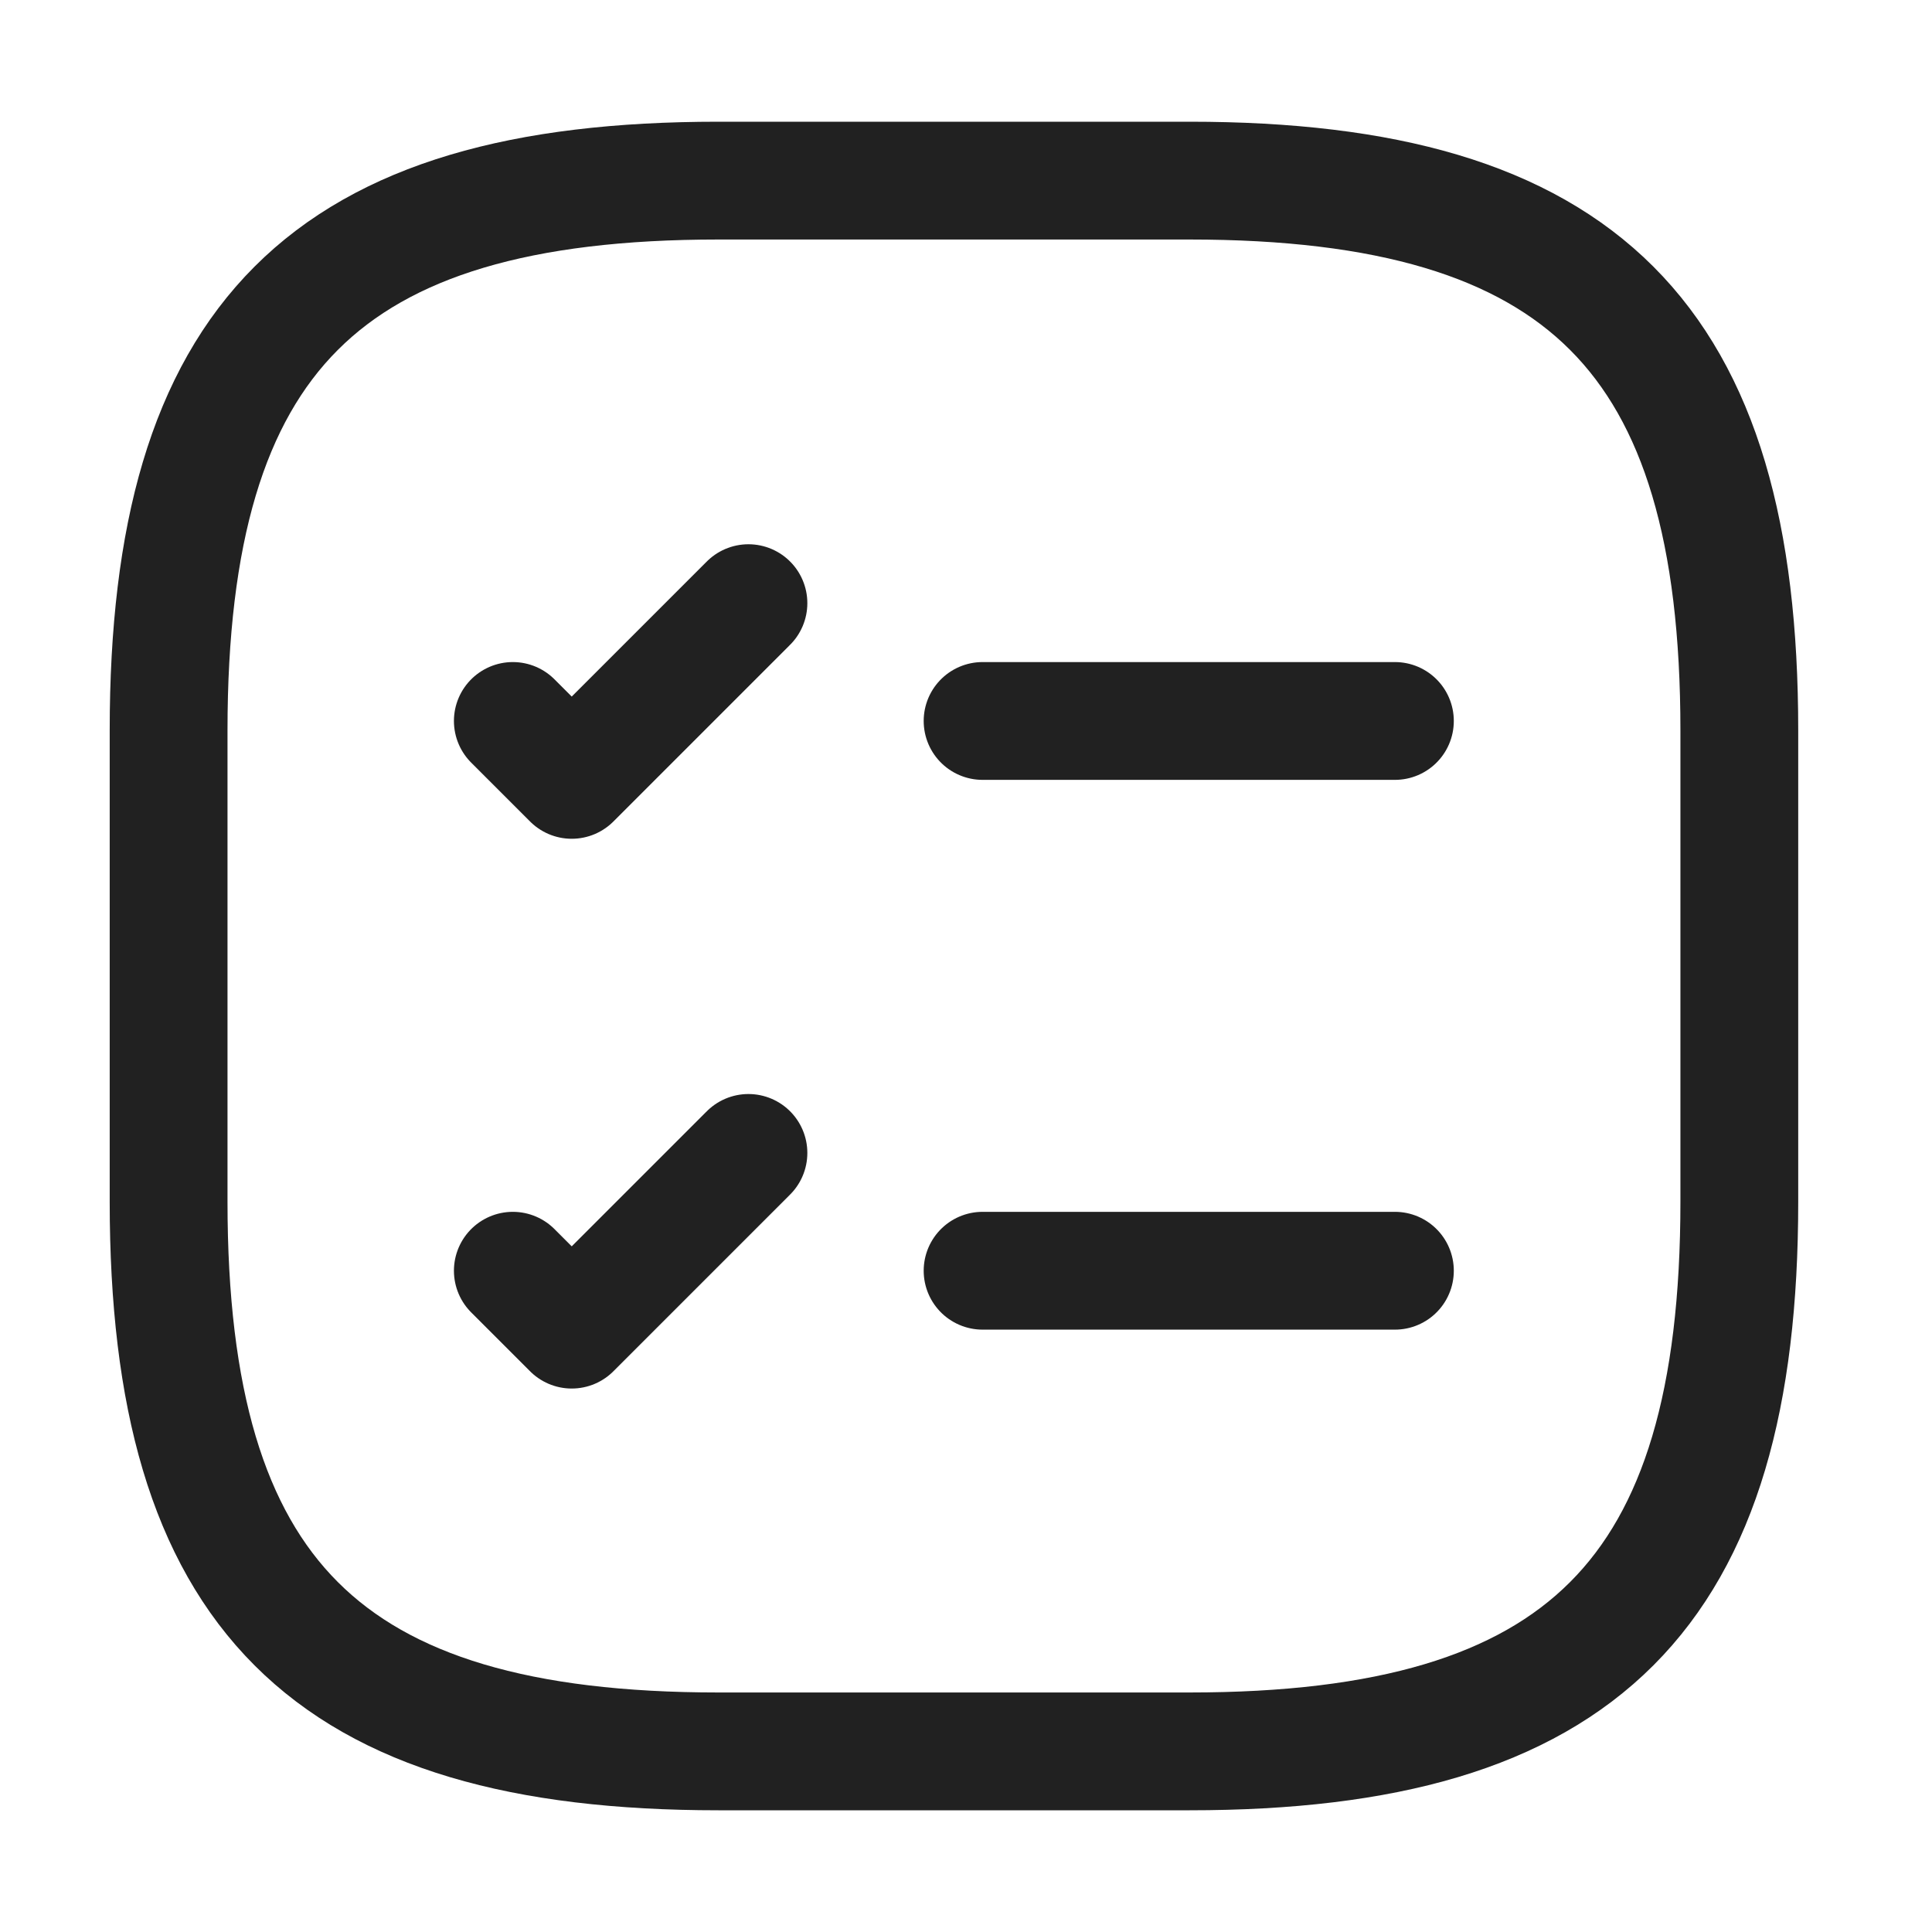
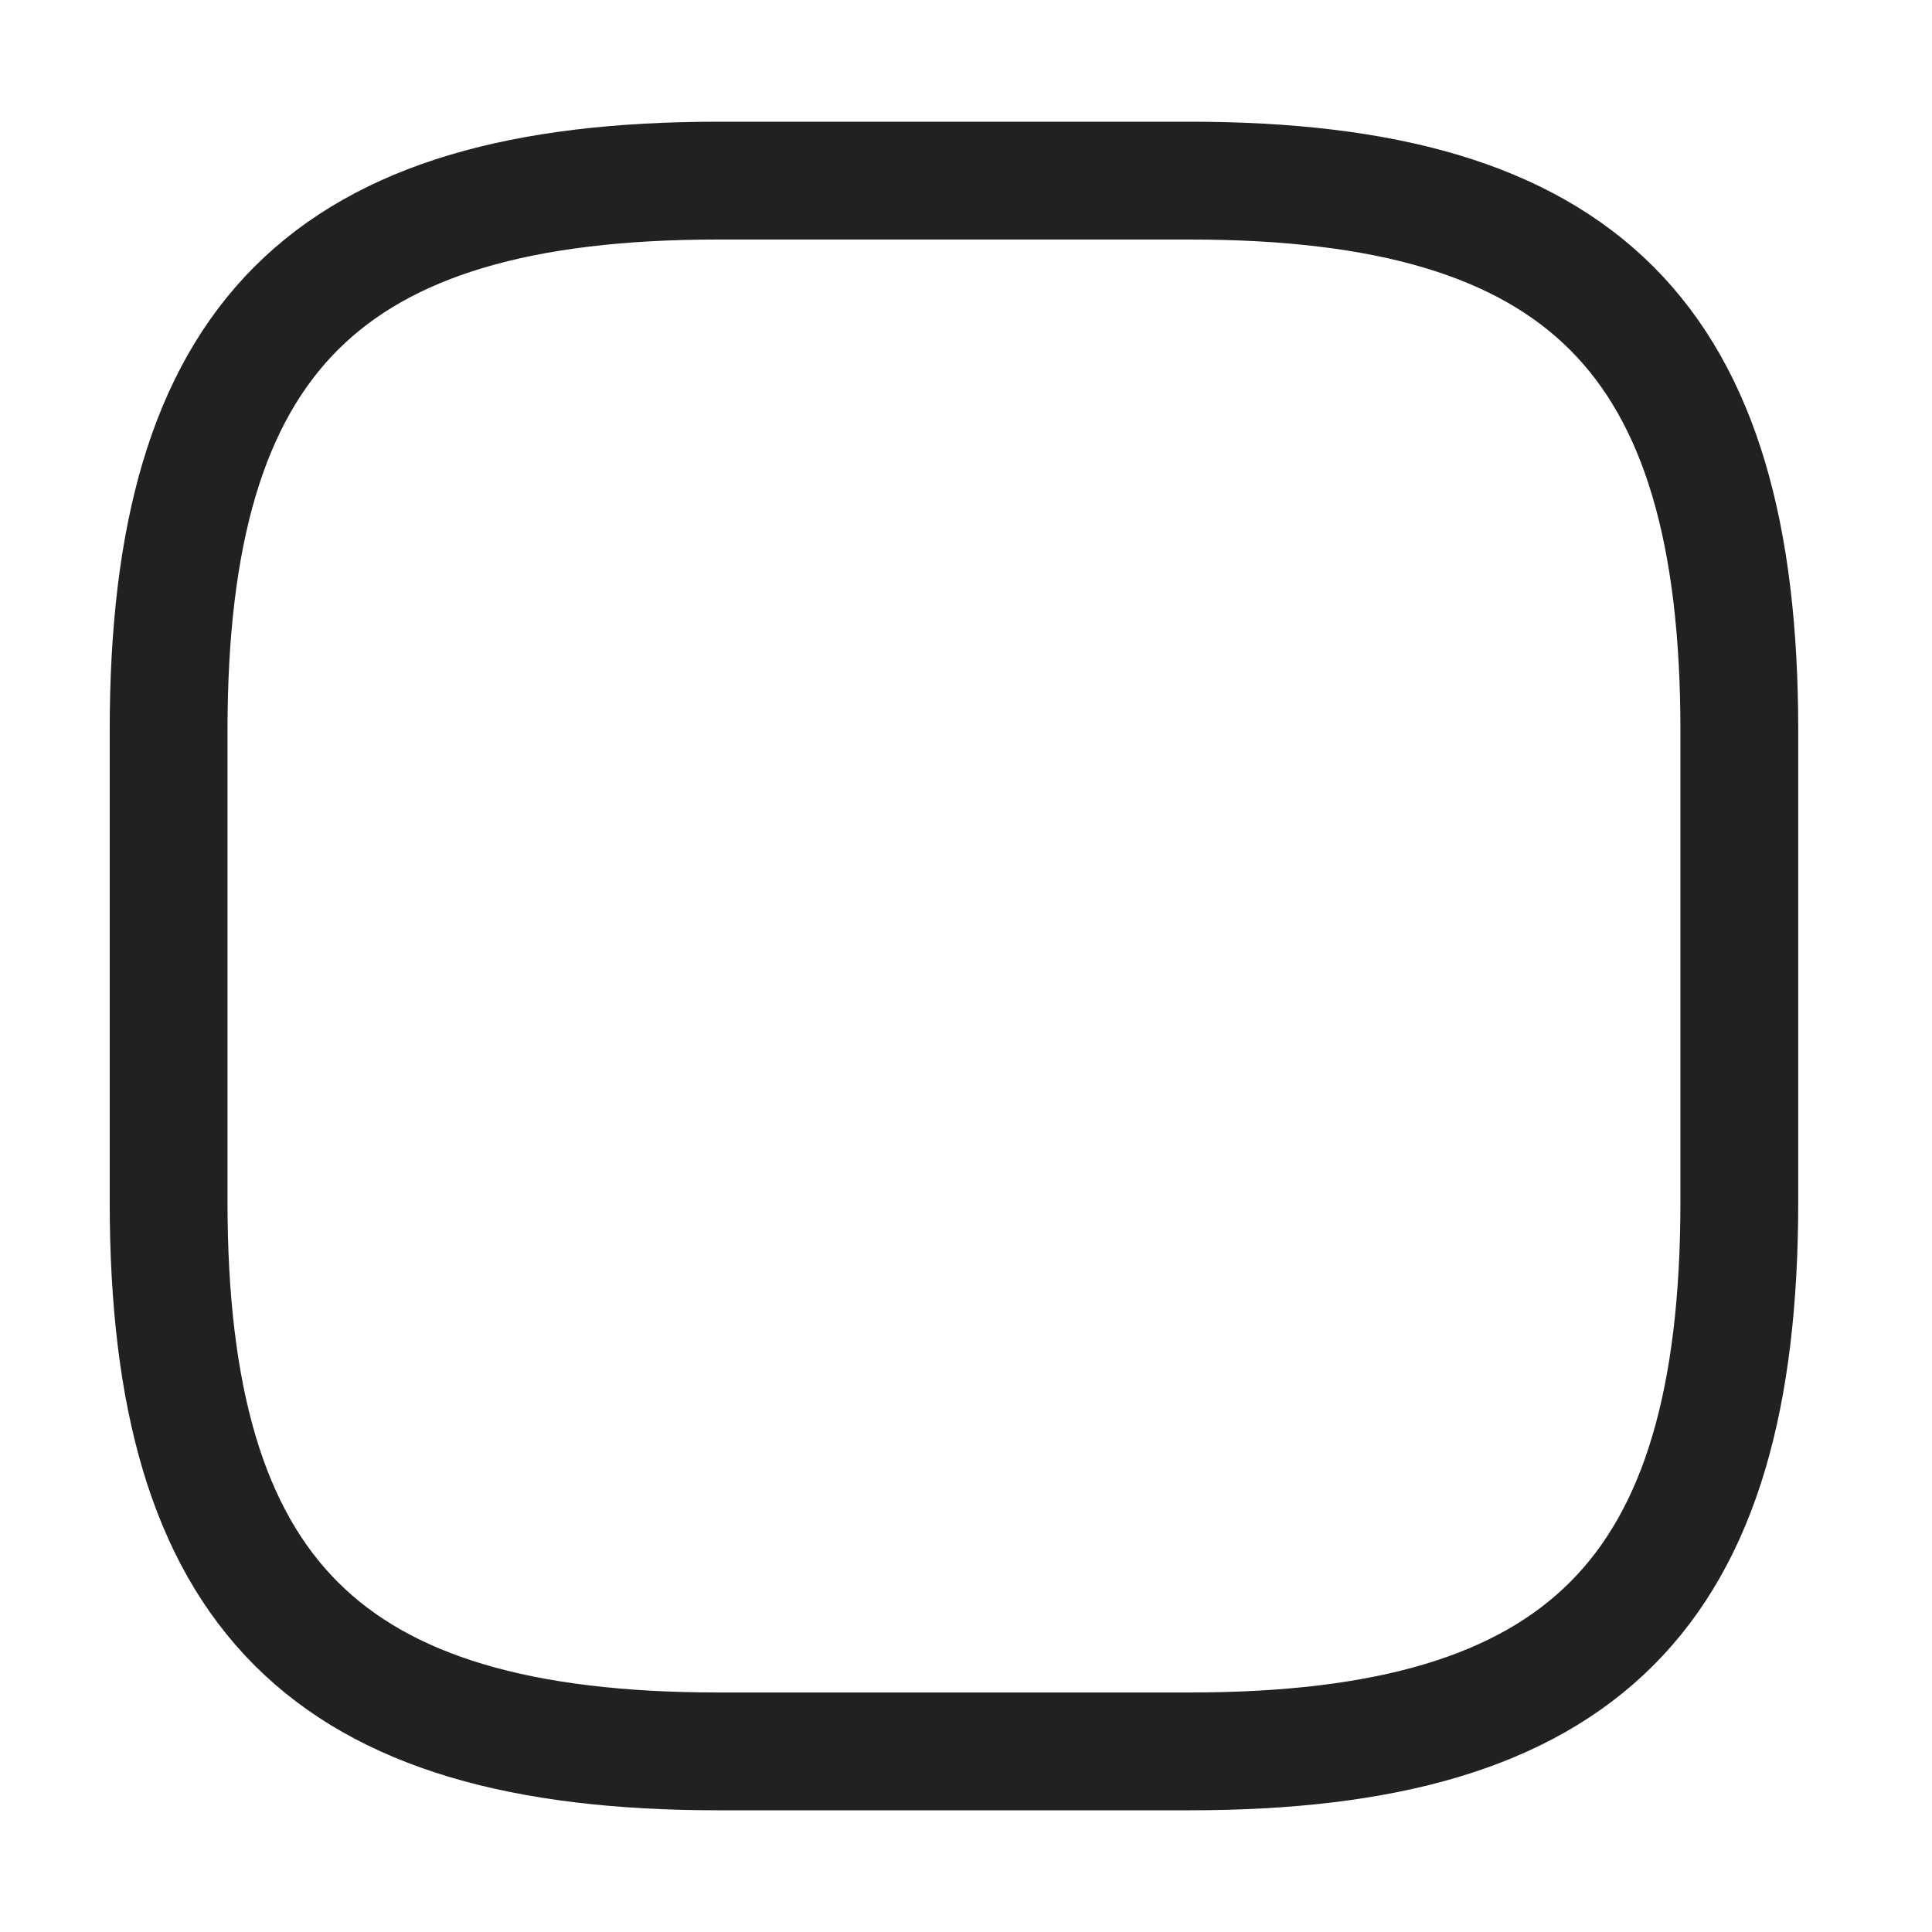
<svg xmlns="http://www.w3.org/2000/svg" width="41" height="41" fill="none">
-   <path stroke="#212121" stroke-linecap="round" stroke-linejoin="round" stroke-width="2.5" d="M20.852 15.3h8.75m-18.719 0 1.25 1.25 3.75-3.75m4.969 14.167h8.75m-18.719 0 1.25 1.25 3.75-3.75" />
  <path stroke="#212121" stroke-linecap="round" stroke-linejoin="round" stroke-width="2.5" d="M15.245 37.167h10c8.333 0 11.666-3.334 11.666-11.667v-10c0-8.333-3.333-11.667-11.666-11.667h-10C6.91 3.833 3.578 7.167 3.578 15.5v10c0 8.333 3.333 11.667 11.667 11.667Z" />
</svg>